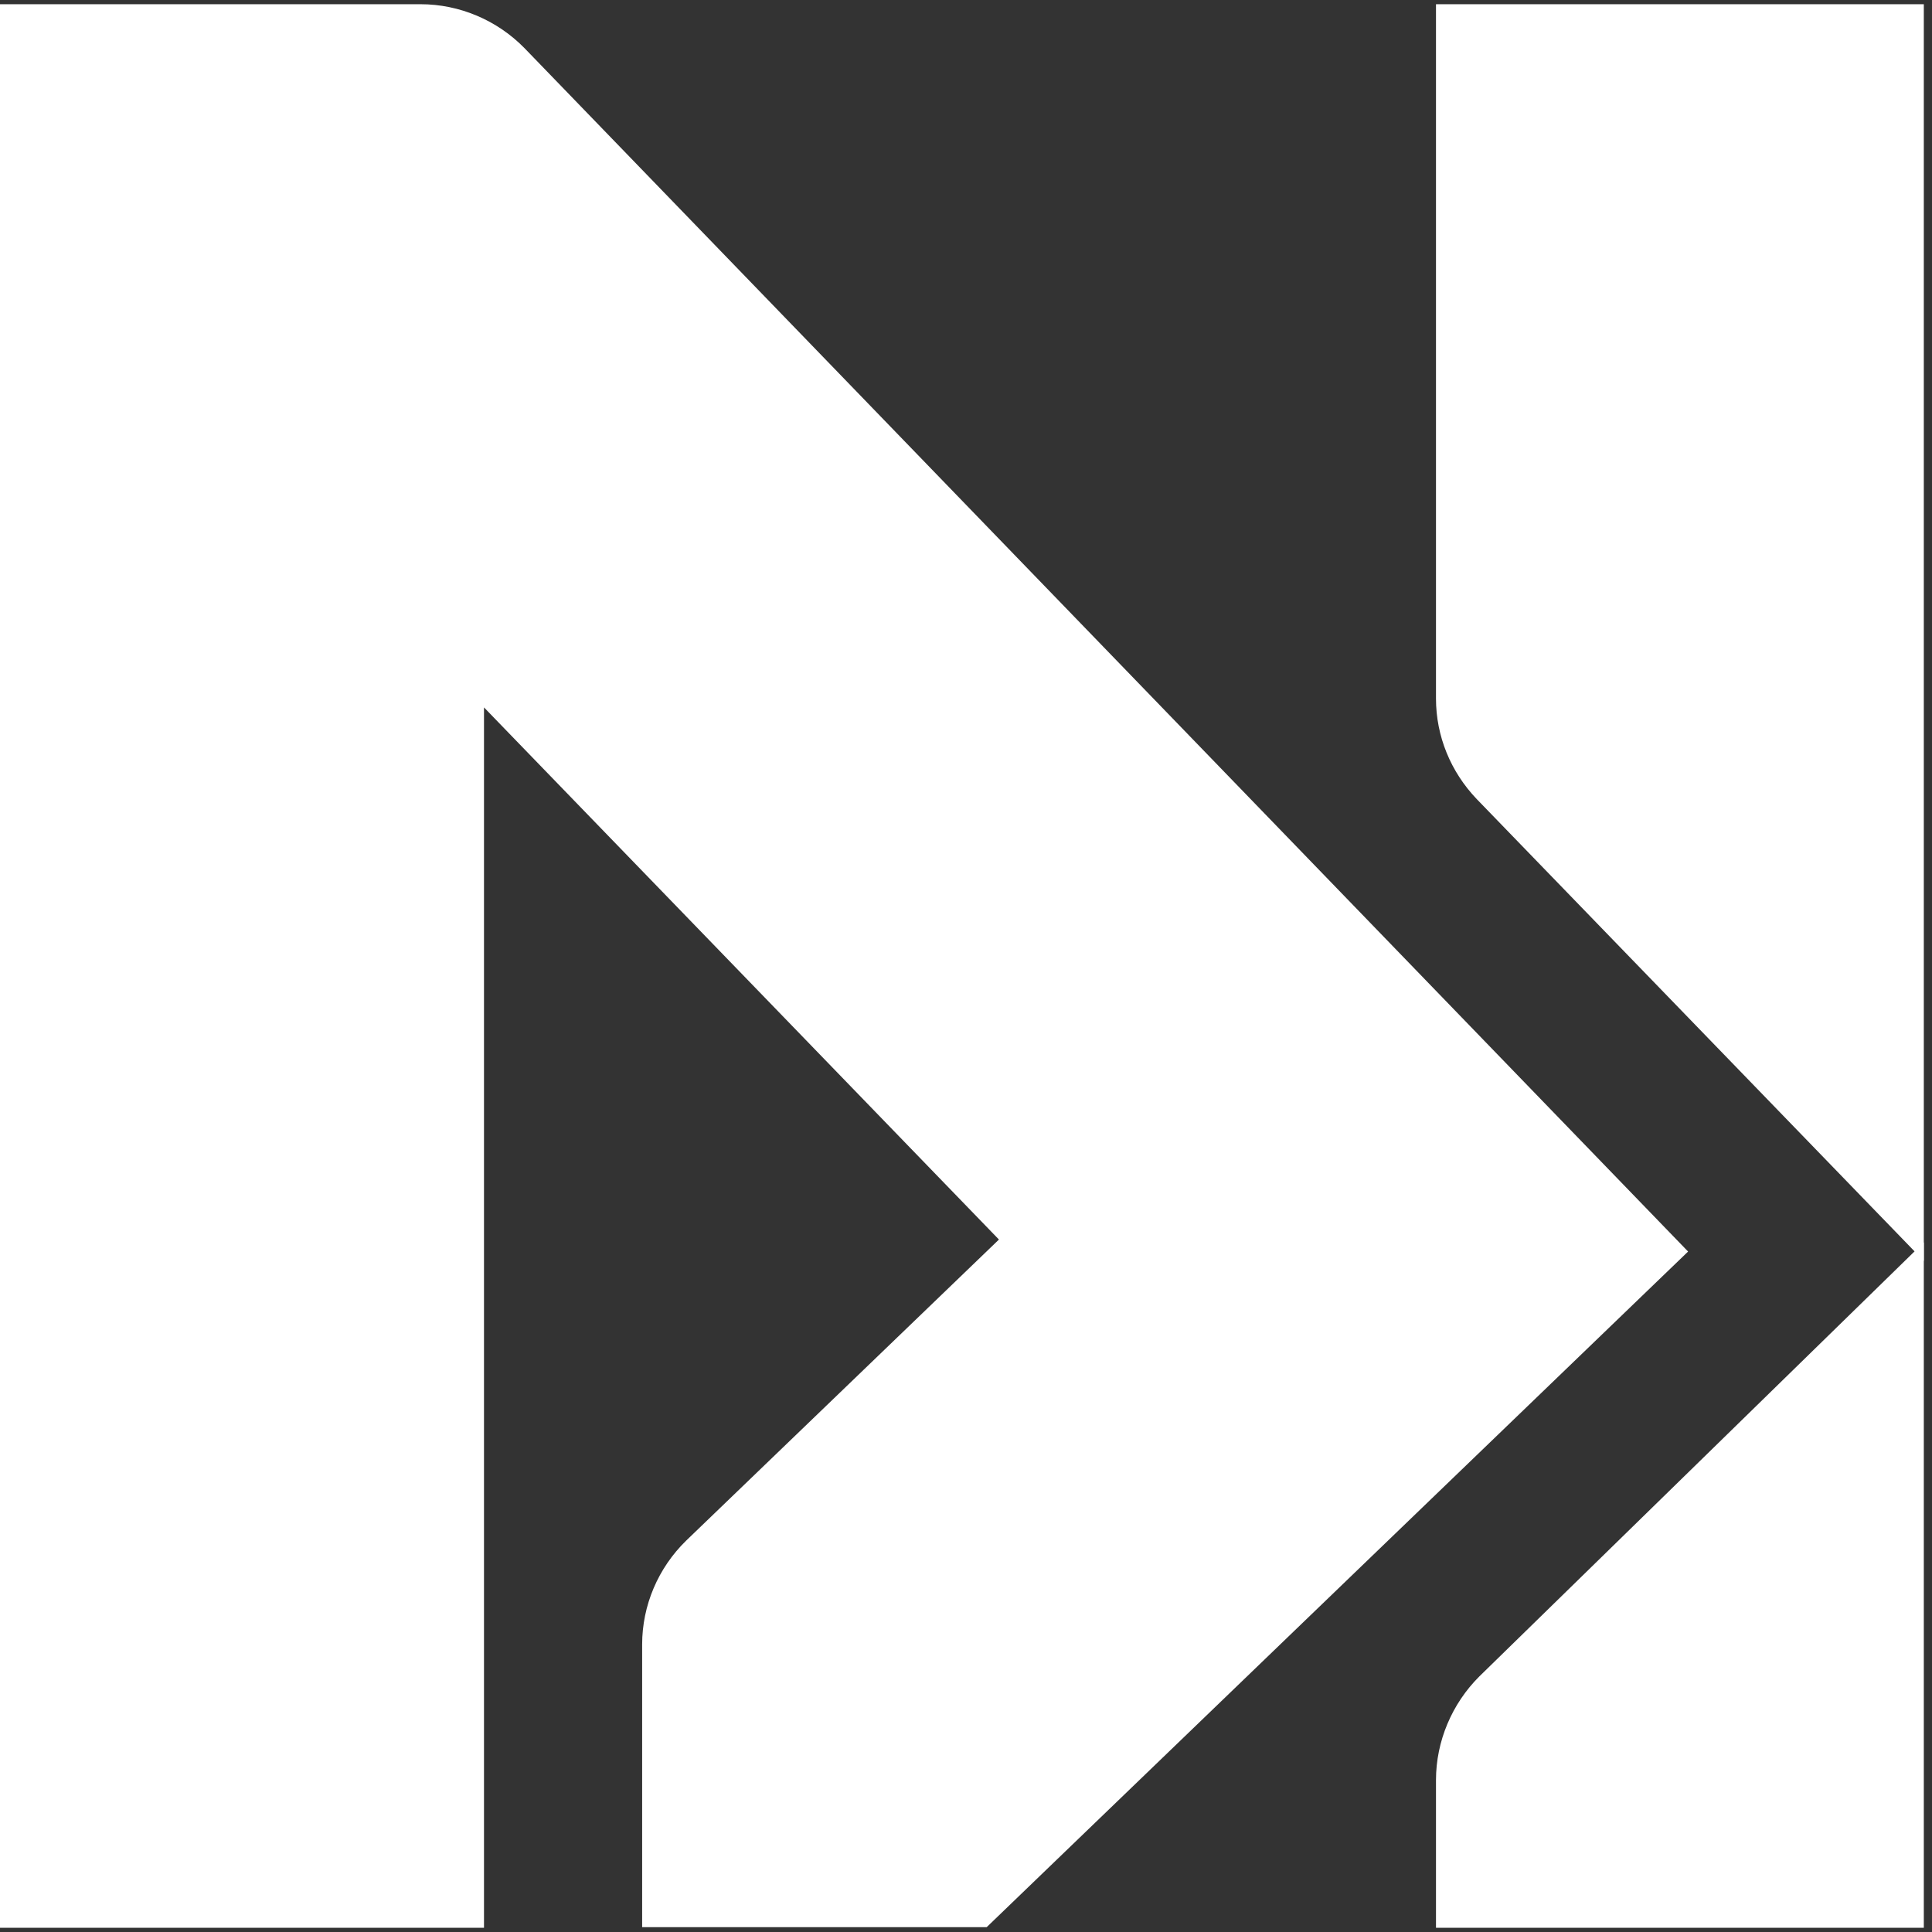
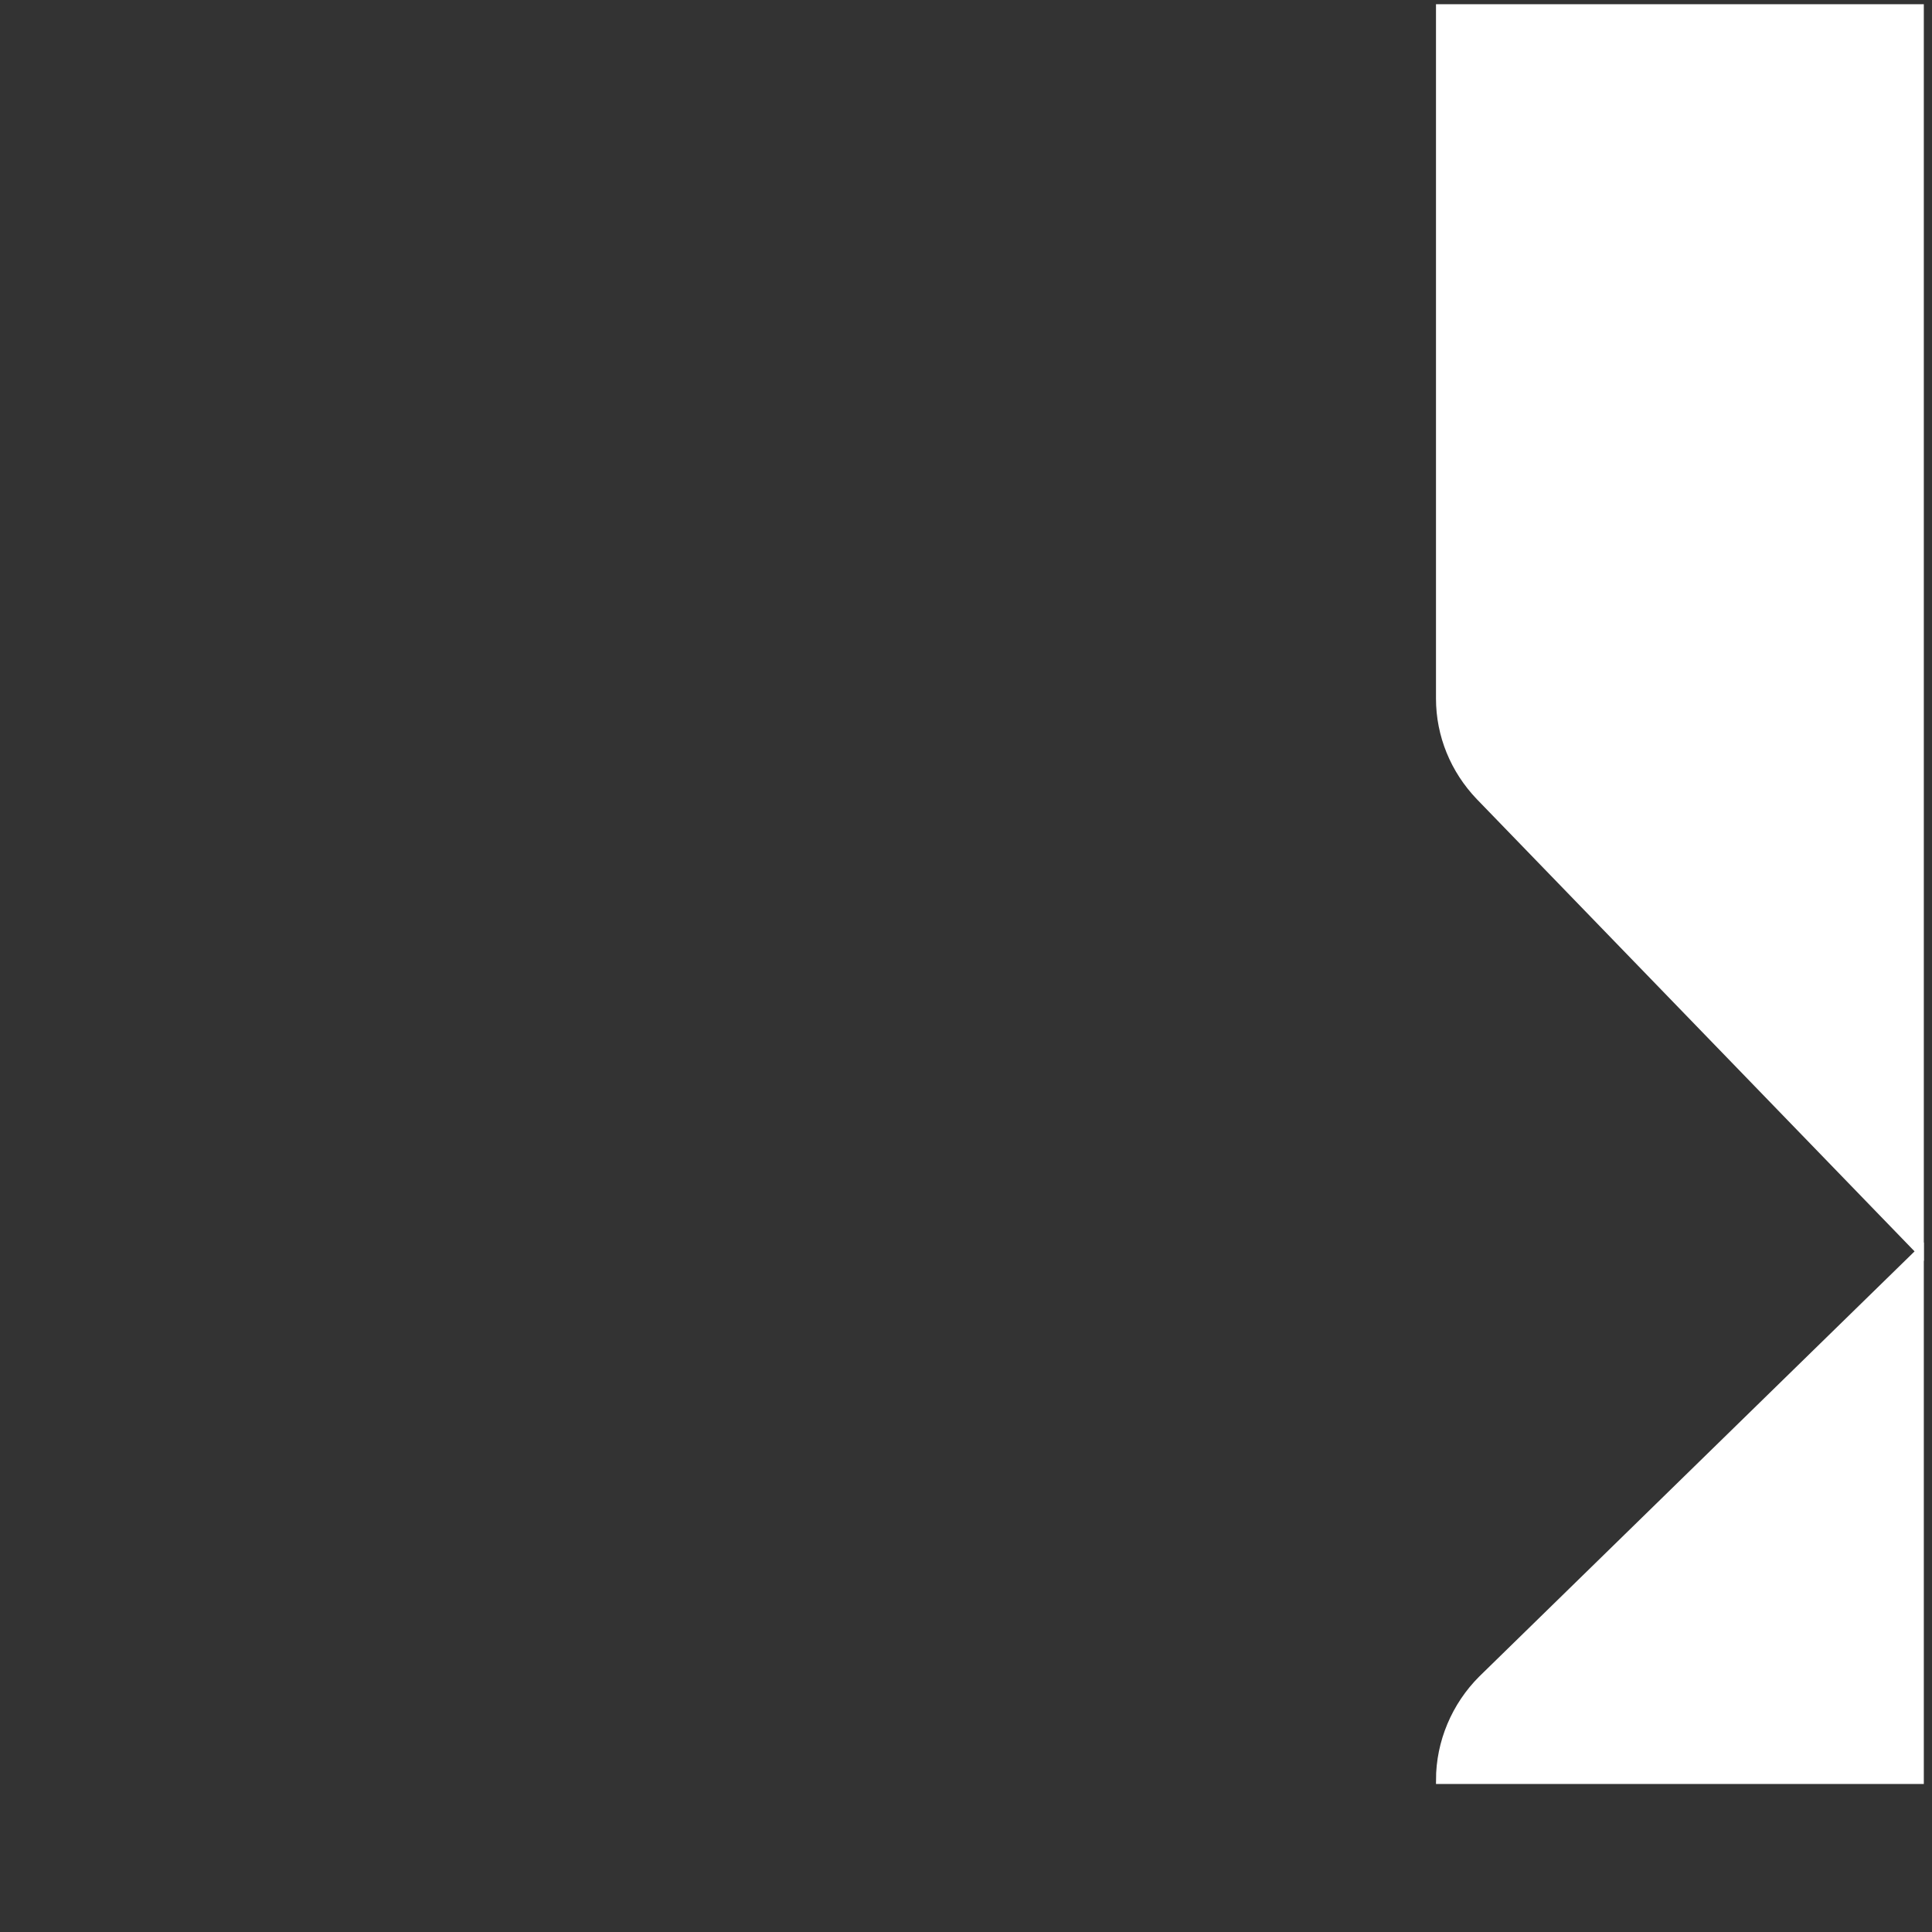
<svg xmlns="http://www.w3.org/2000/svg" width="36" height="36" viewBox="0 0 36 36" fill="none">
  <rect x="0" y="0" width="36" height="36" fill="#333333" stroke="none" />
-   <path d="M31.354 23.319L9.722 0.947C9.225 0.439 8.542 0.15 7.836 0.15H0V35.85H8.947V13.005L18.715 23.099L12.836 28.758C12.326 29.255 12.037 29.936 12.037 30.641V35.838H18.357L31.354 23.319Z" fill="white" stroke="white" stroke-width="0.143" stroke-miterlimit="10" />
  <path d="M26.829 0.15V13.016C26.829 13.698 27.095 14.345 27.569 14.841L35.776 23.319V0.15H26.829Z" fill="white" stroke="white" stroke-width="0.143" stroke-miterlimit="10" />
-   <path d="M26.829 33.17V35.85H35.776V23.319L27.616 31.288C27.118 31.784 26.829 32.466 26.829 33.17Z" fill="white" stroke="white" stroke-width="0.143" stroke-miterlimit="10" />
+   <path d="M26.829 33.17H35.776V23.319L27.616 31.288C27.118 31.784 26.829 32.466 26.829 33.17Z" fill="white" stroke="white" stroke-width="0.143" stroke-miterlimit="10" />
</svg>